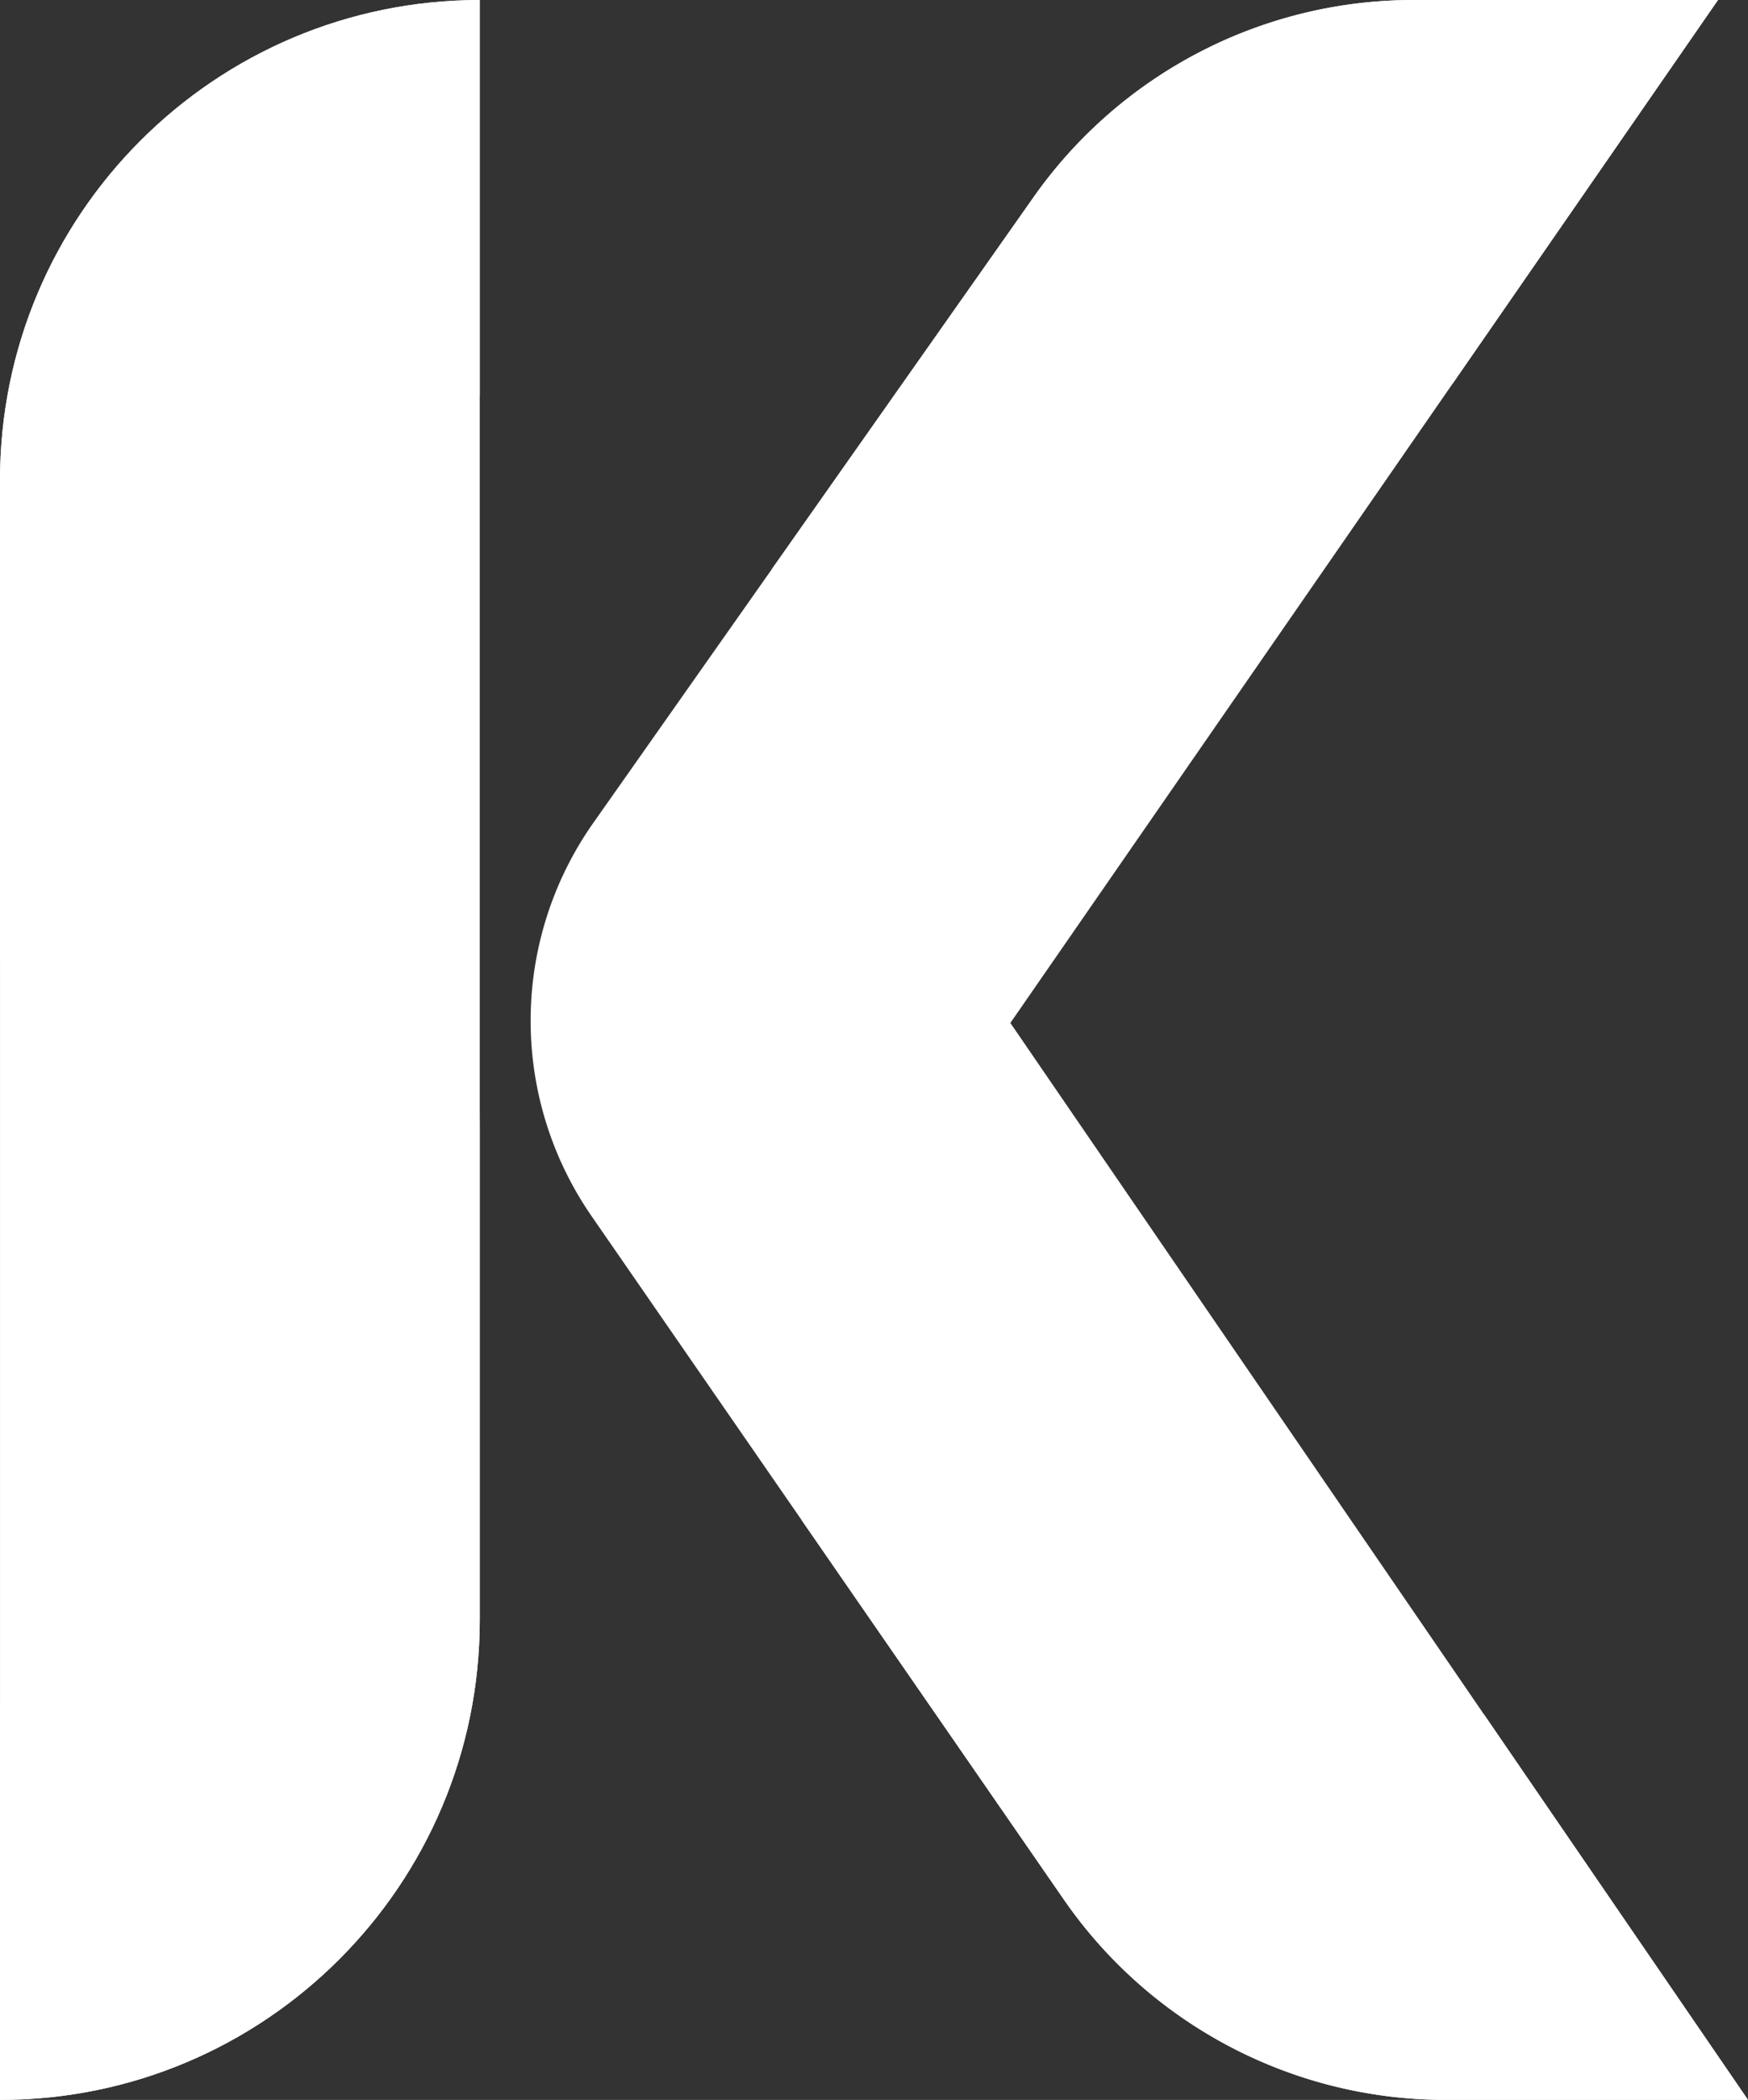
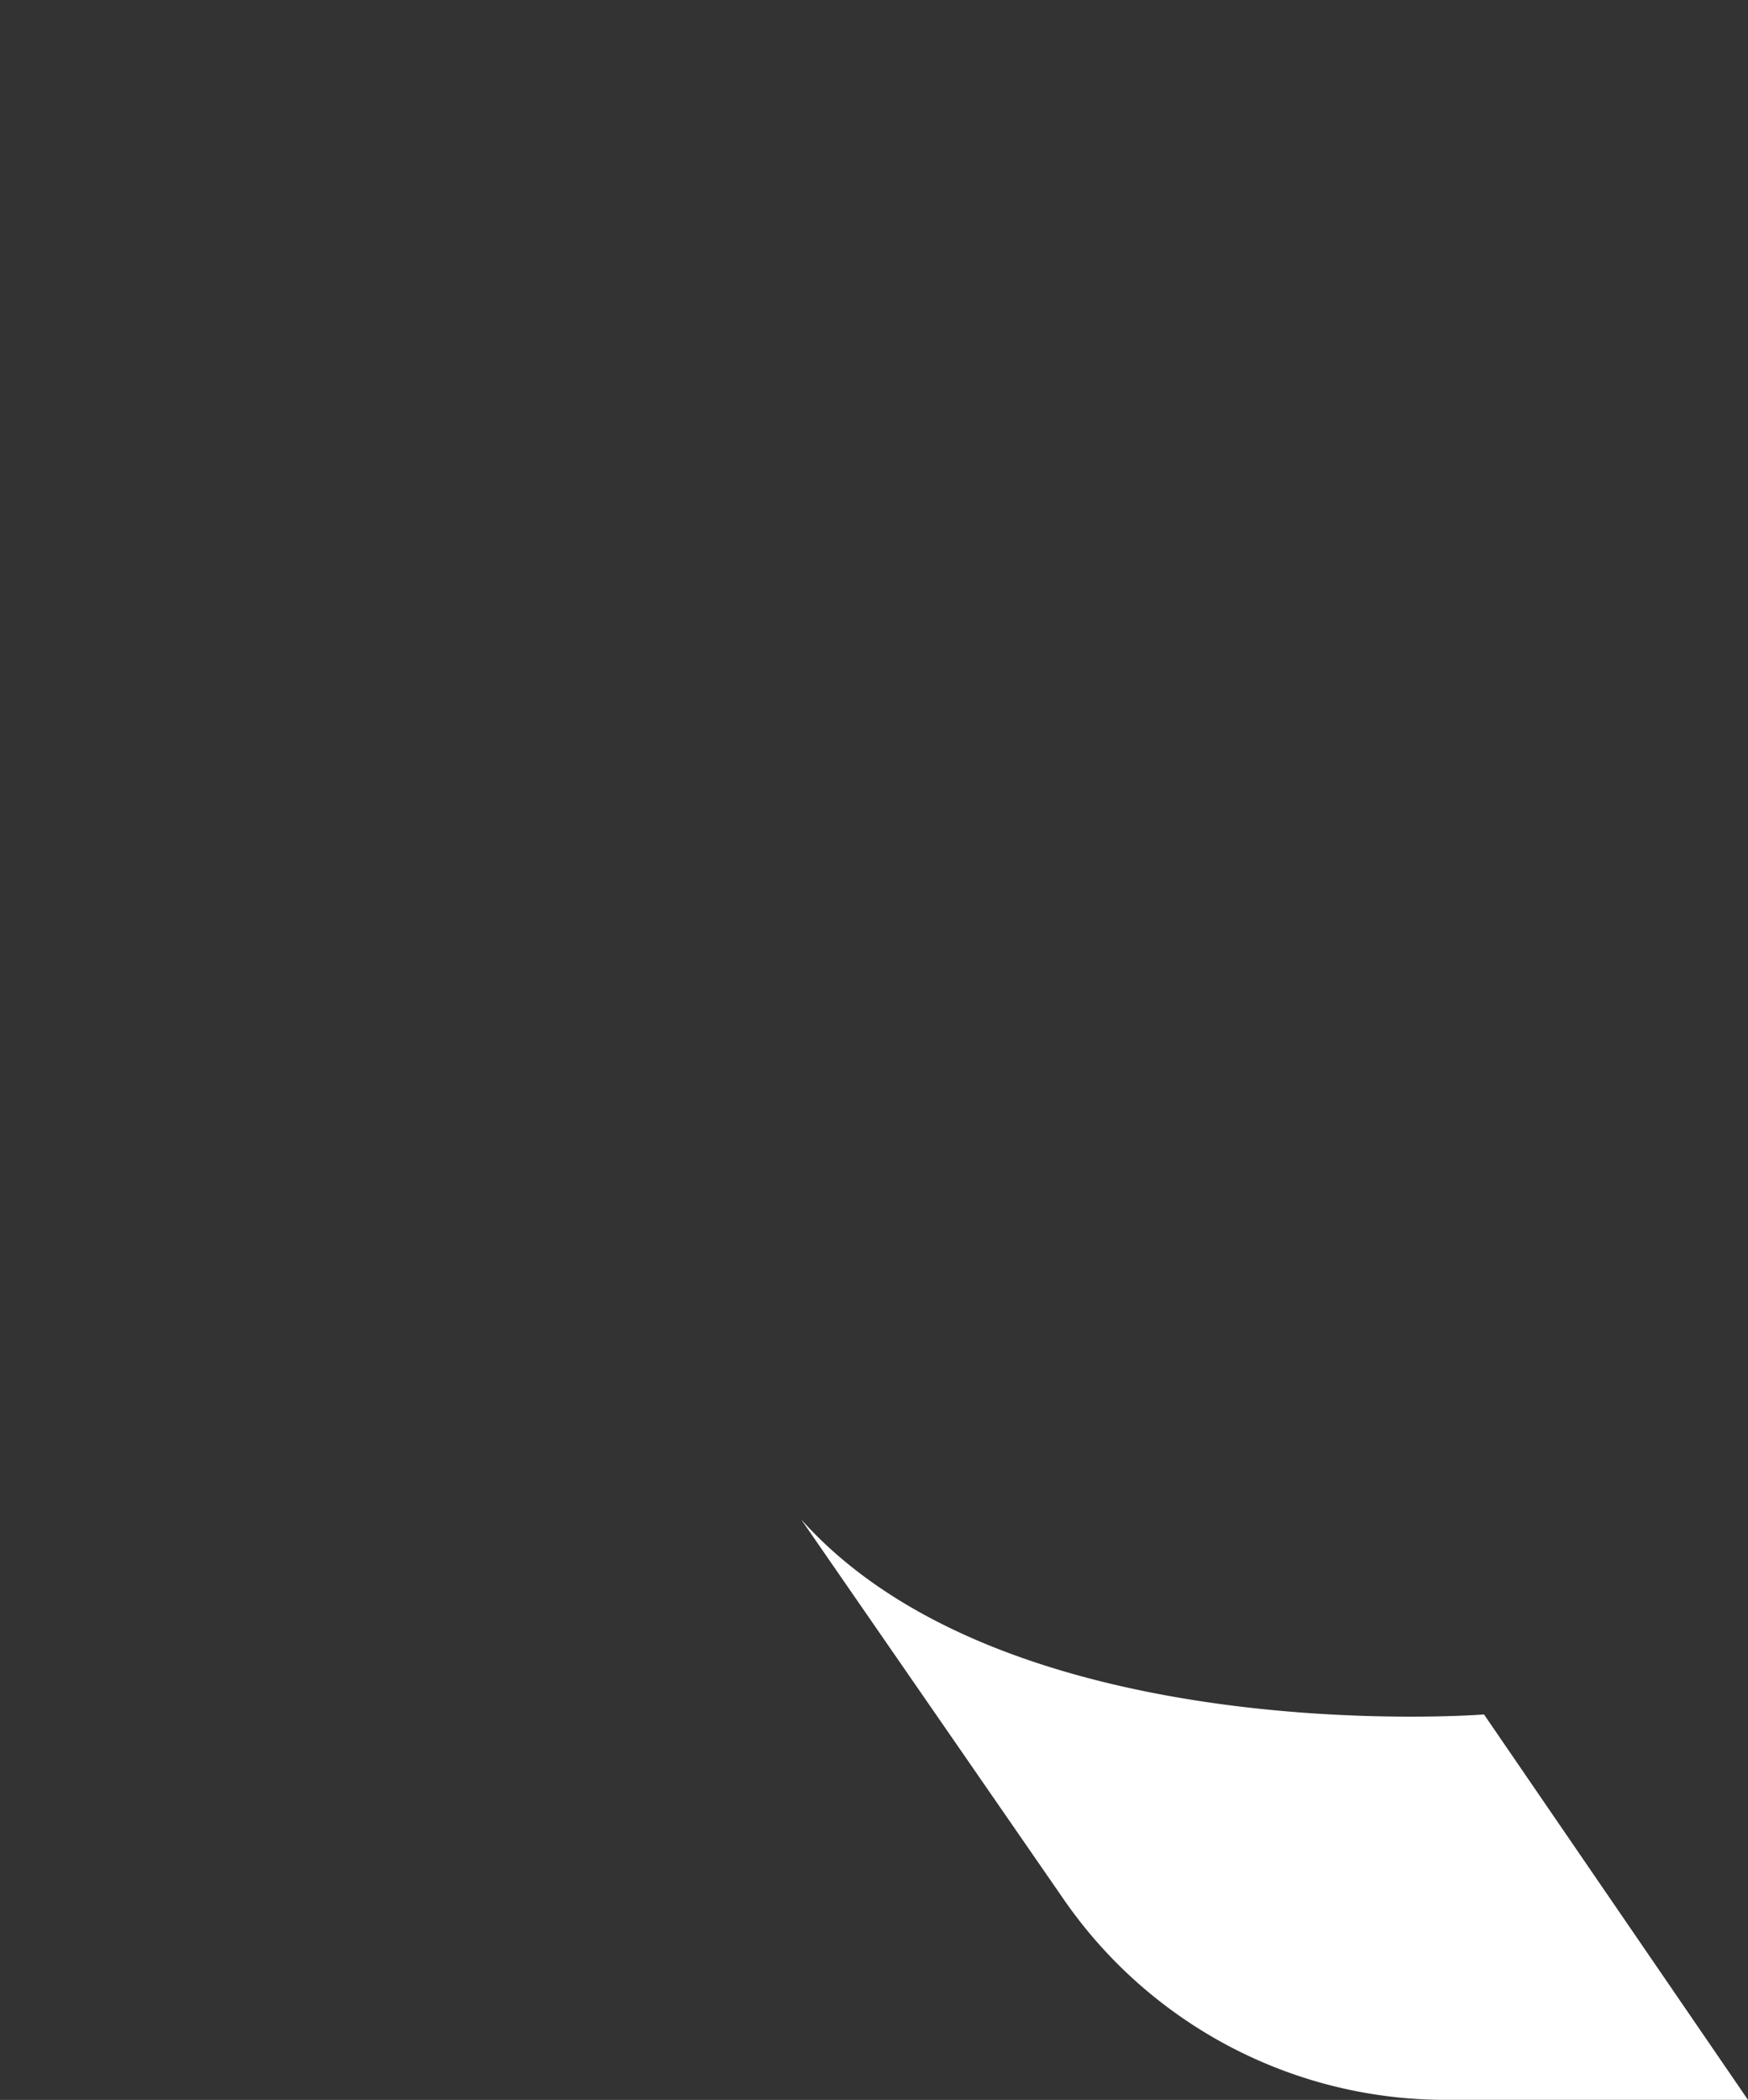
<svg xmlns="http://www.w3.org/2000/svg" data-name="Layer 1" fill="#000000" height="2062.4" preserveAspectRatio="xMidYMid meet" version="1" viewBox="641.2 468.8 1717.6 2062.4" width="1717.6" zoomAndPan="magnify">
  <rect x="641.2" y="468.8" width="1717.6" height="2062.4" fill="#333333" stroke="none" />
  <g id="change1_1">
-     <path d="M1634,1473.48,2329.32,468.82H2029.88a456.21,456.21,0,0,0-373.06,193.61l-432.7,614.67a337.38,337.38,0,0,0-61.51,194.22h0a337.45,337.45,0,0,0,59.87,191.88l464.05,671.2a456.2,456.2,0,0,0,375.26,196.78h297Z" fill="#ffffff" />
-   </g>
+     </g>
  <g id="change2_1">
-     <path d="M1112.61,468.82h0c-260.34,0-471.39,211.05-471.39,471.4v1591h0c260.34,0,471.39-211,471.39-471.4v-1591Z" fill="#ffffff" />
-   </g>
+     </g>
  <g id="change3_1">
-     <path d="M641.22,2531.18c260.34,0,471.39-211,471.39-471.4v-500c0,248.4-95,583.2-471.39,583.2v388.18Z" fill="#ffffff" />
-   </g>
+     </g>
  <g id="change1_2">
-     <path d="M1112.61,468.82c-260.34,0-471.39,211.05-471.39,471.4v500c0-248.4,95-583.2,471.39-583.2V468.82Z" fill="#ffffff" />
-   </g>
+     </g>
  <g id="change2_2">
-     <path d="M2029.88,468.82a456.21,456.21,0,0,0-373.06,193.61l-258,366.45h0c107.65-102.51,320.75-183.2,669.65-183.2h0l260.82-376.86Z" fill="#ffffff" />
-   </g>
+     </g>
  <g id="change3_2">
    <path d="M1428.31,1960.92l258.22,373.48a456.2,456.2,0,0,0,375.26,196.78h297l-259.39-378.54S1632,2189.23,1428.31,1960.92Z" fill="#ffffff" />
  </g>
</svg>